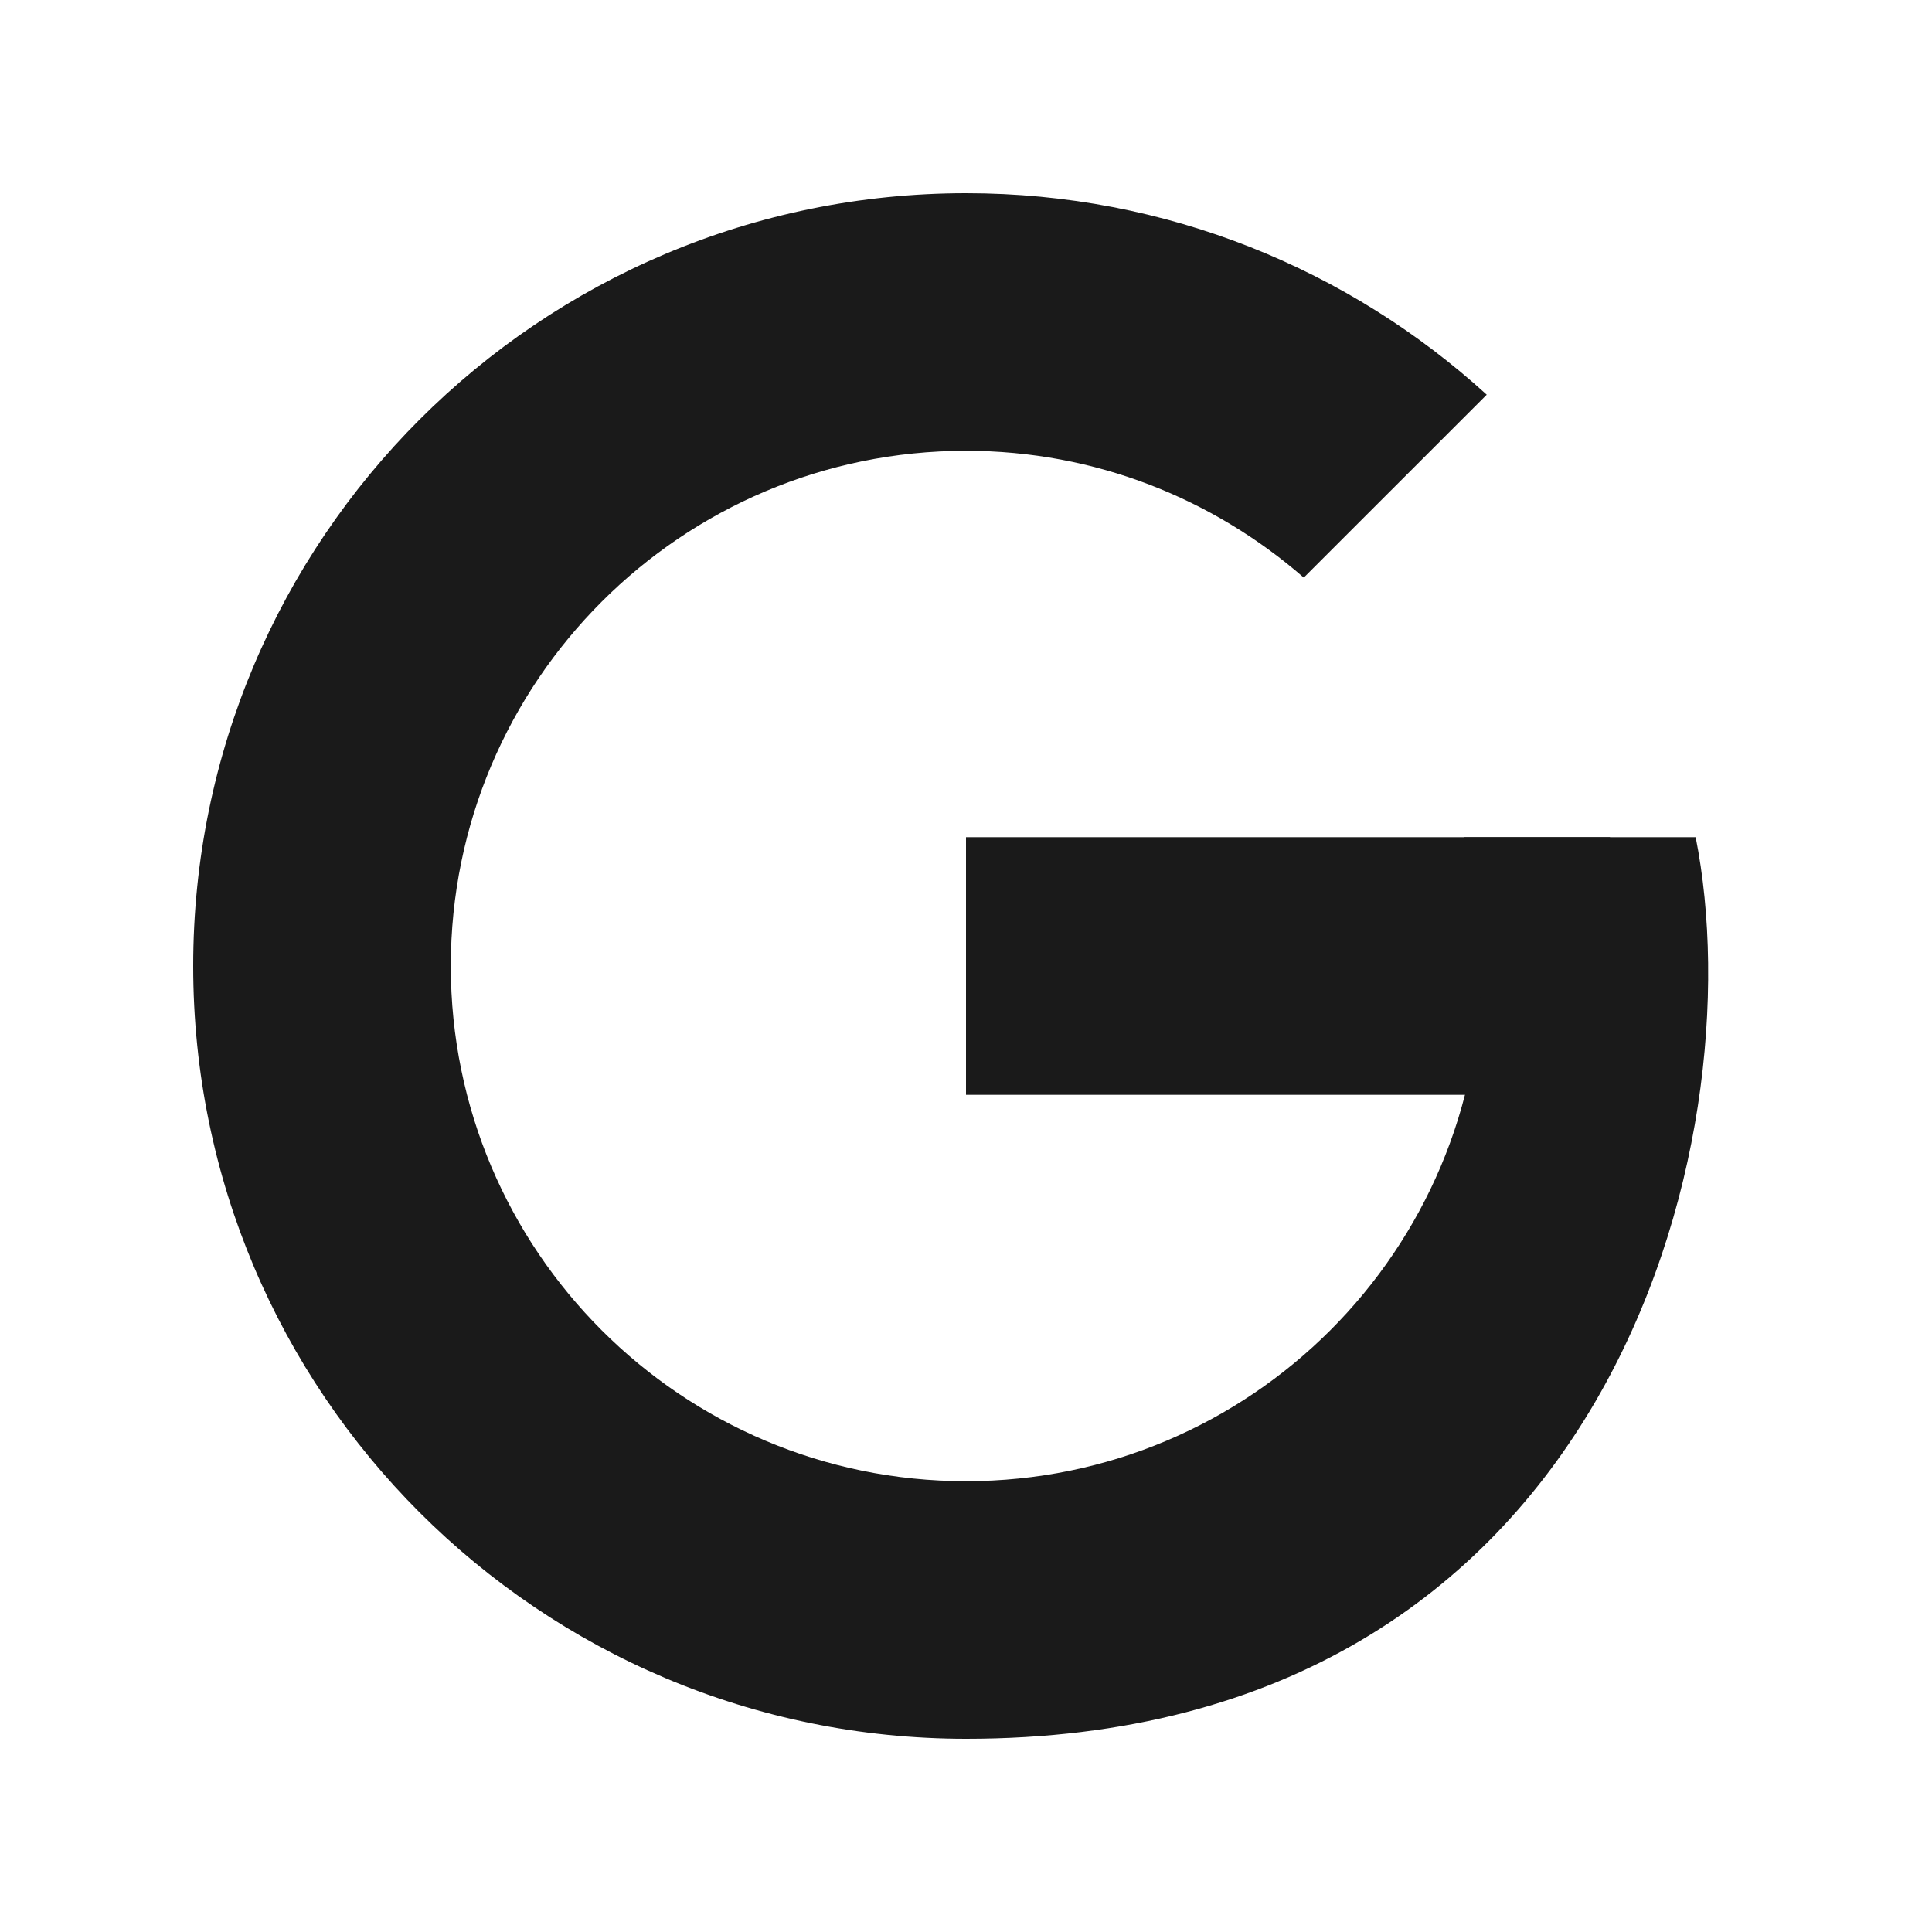
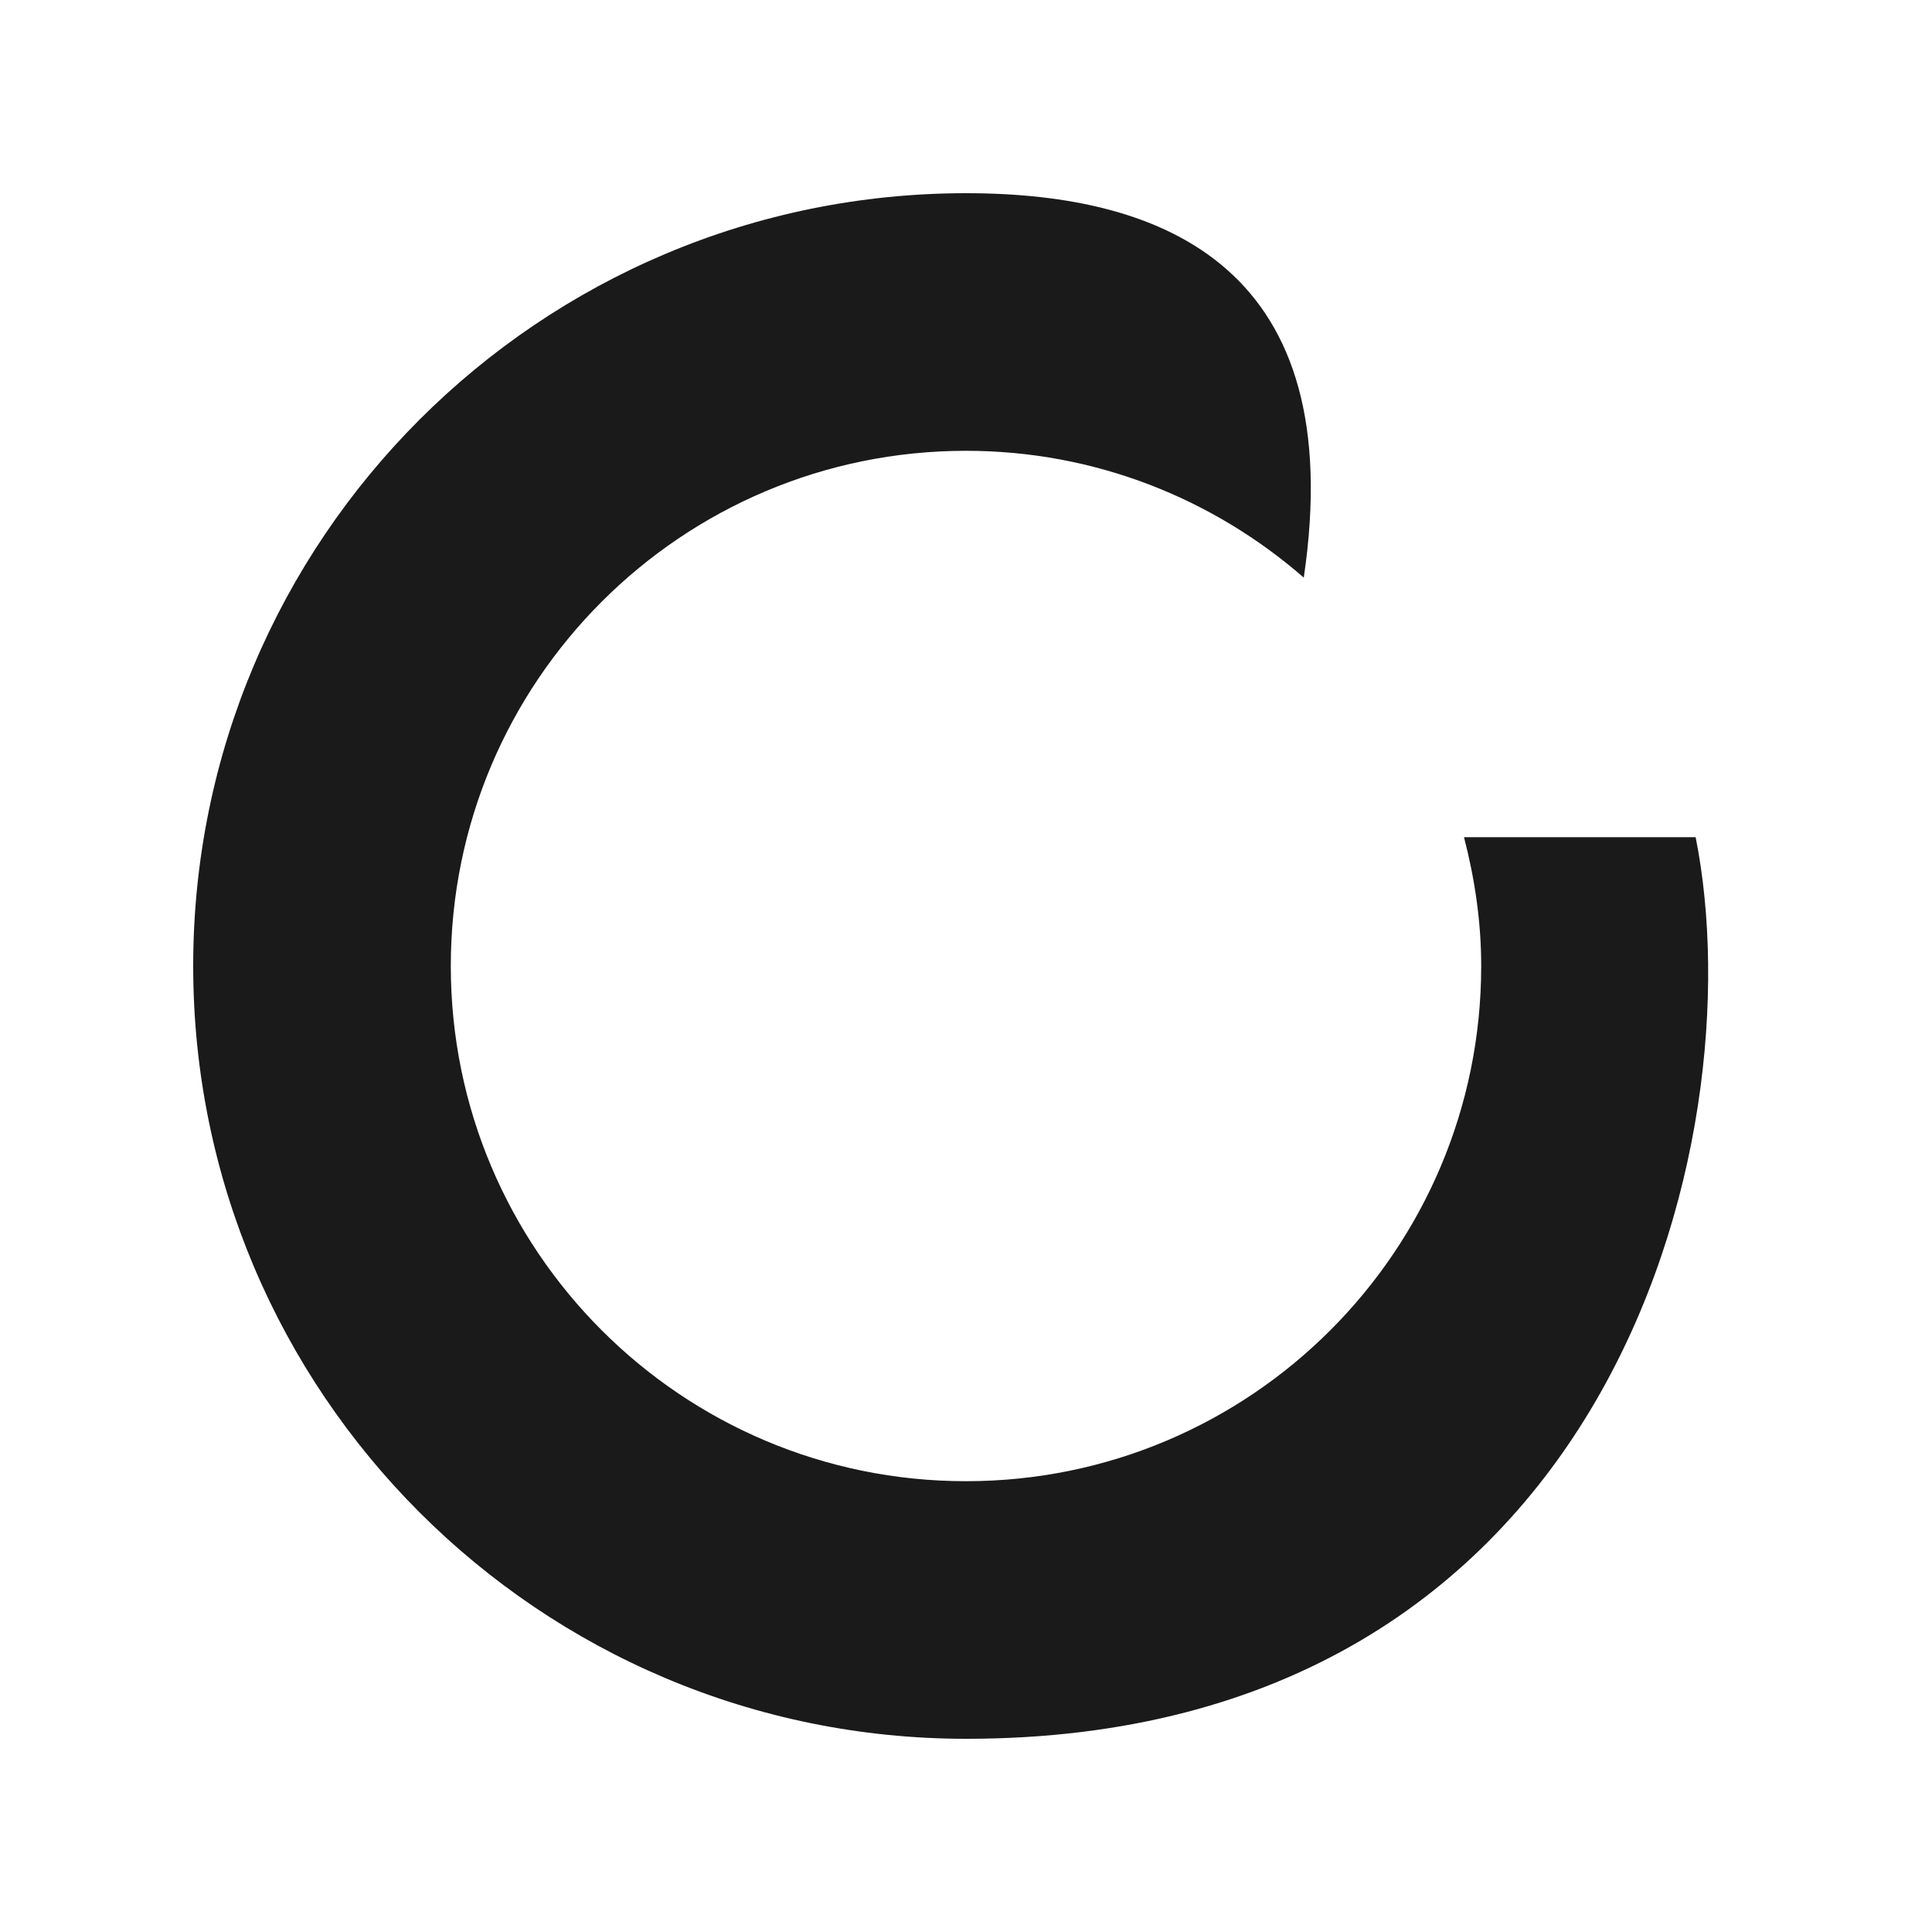
<svg xmlns="http://www.w3.org/2000/svg" fill="#1A1A1A" viewBox="0 0 30 30" width="480px" height="480px">
  <g id="Layer_1">
-     <rect x="15" y="13" width="10" height="4" />
-     <path d="M22.733,13C22.899,13.641,23,14.307,23,15c0,4.418-3.582,8-8,8s-8-3.582-8-8s3.582-8,8-8c2.009,0,3.84,0.746,5.245,1.969l2.841-2.84C20.952,4.185,18.116,3,15.003,3C8.374,3,3,8.373,3,15s5.374,12,12.003,12c10.01,0,12.266-9.293,11.327-14H22.733z" />
+     <path d="M22.733,13C22.899,13.641,23,14.307,23,15c0,4.418-3.582,8-8,8s-8-3.582-8-8s3.582-8,8-8c2.009,0,3.84,0.746,5.245,1.969C20.952,4.185,18.116,3,15.003,3C8.374,3,3,8.373,3,15s5.374,12,12.003,12c10.01,0,12.266-9.293,11.327-14H22.733z" />
  </g>
</svg>